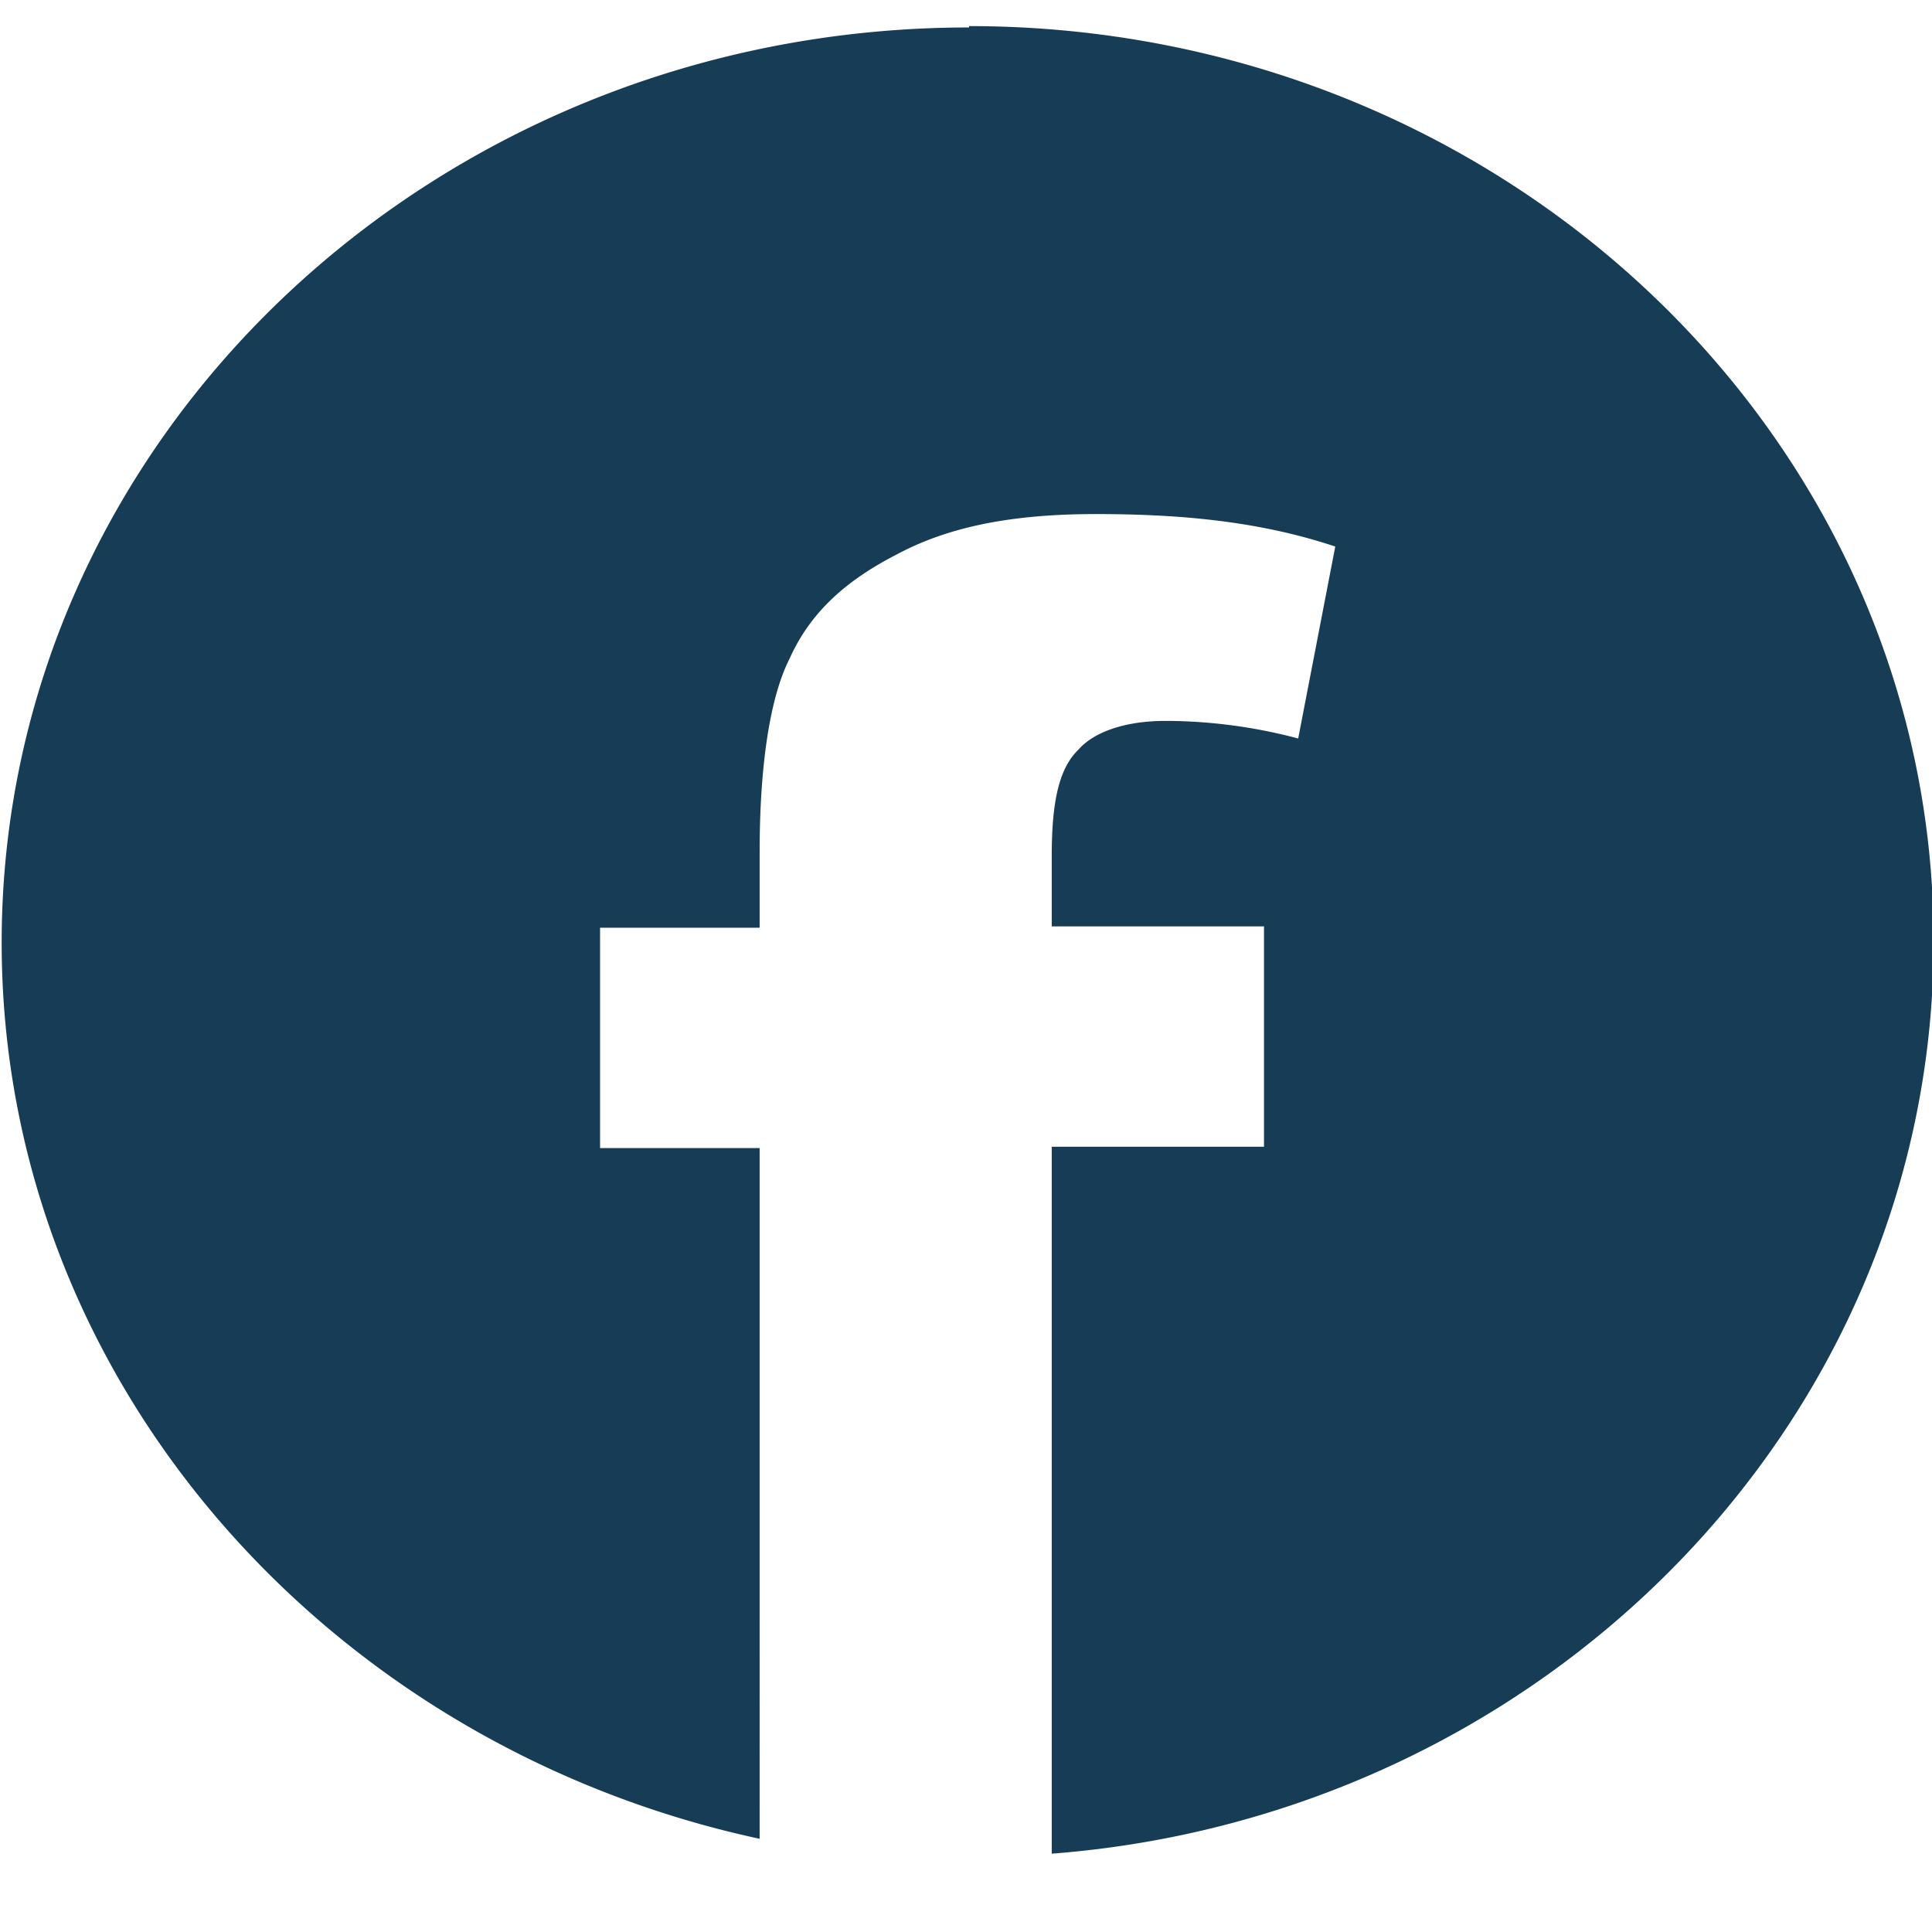
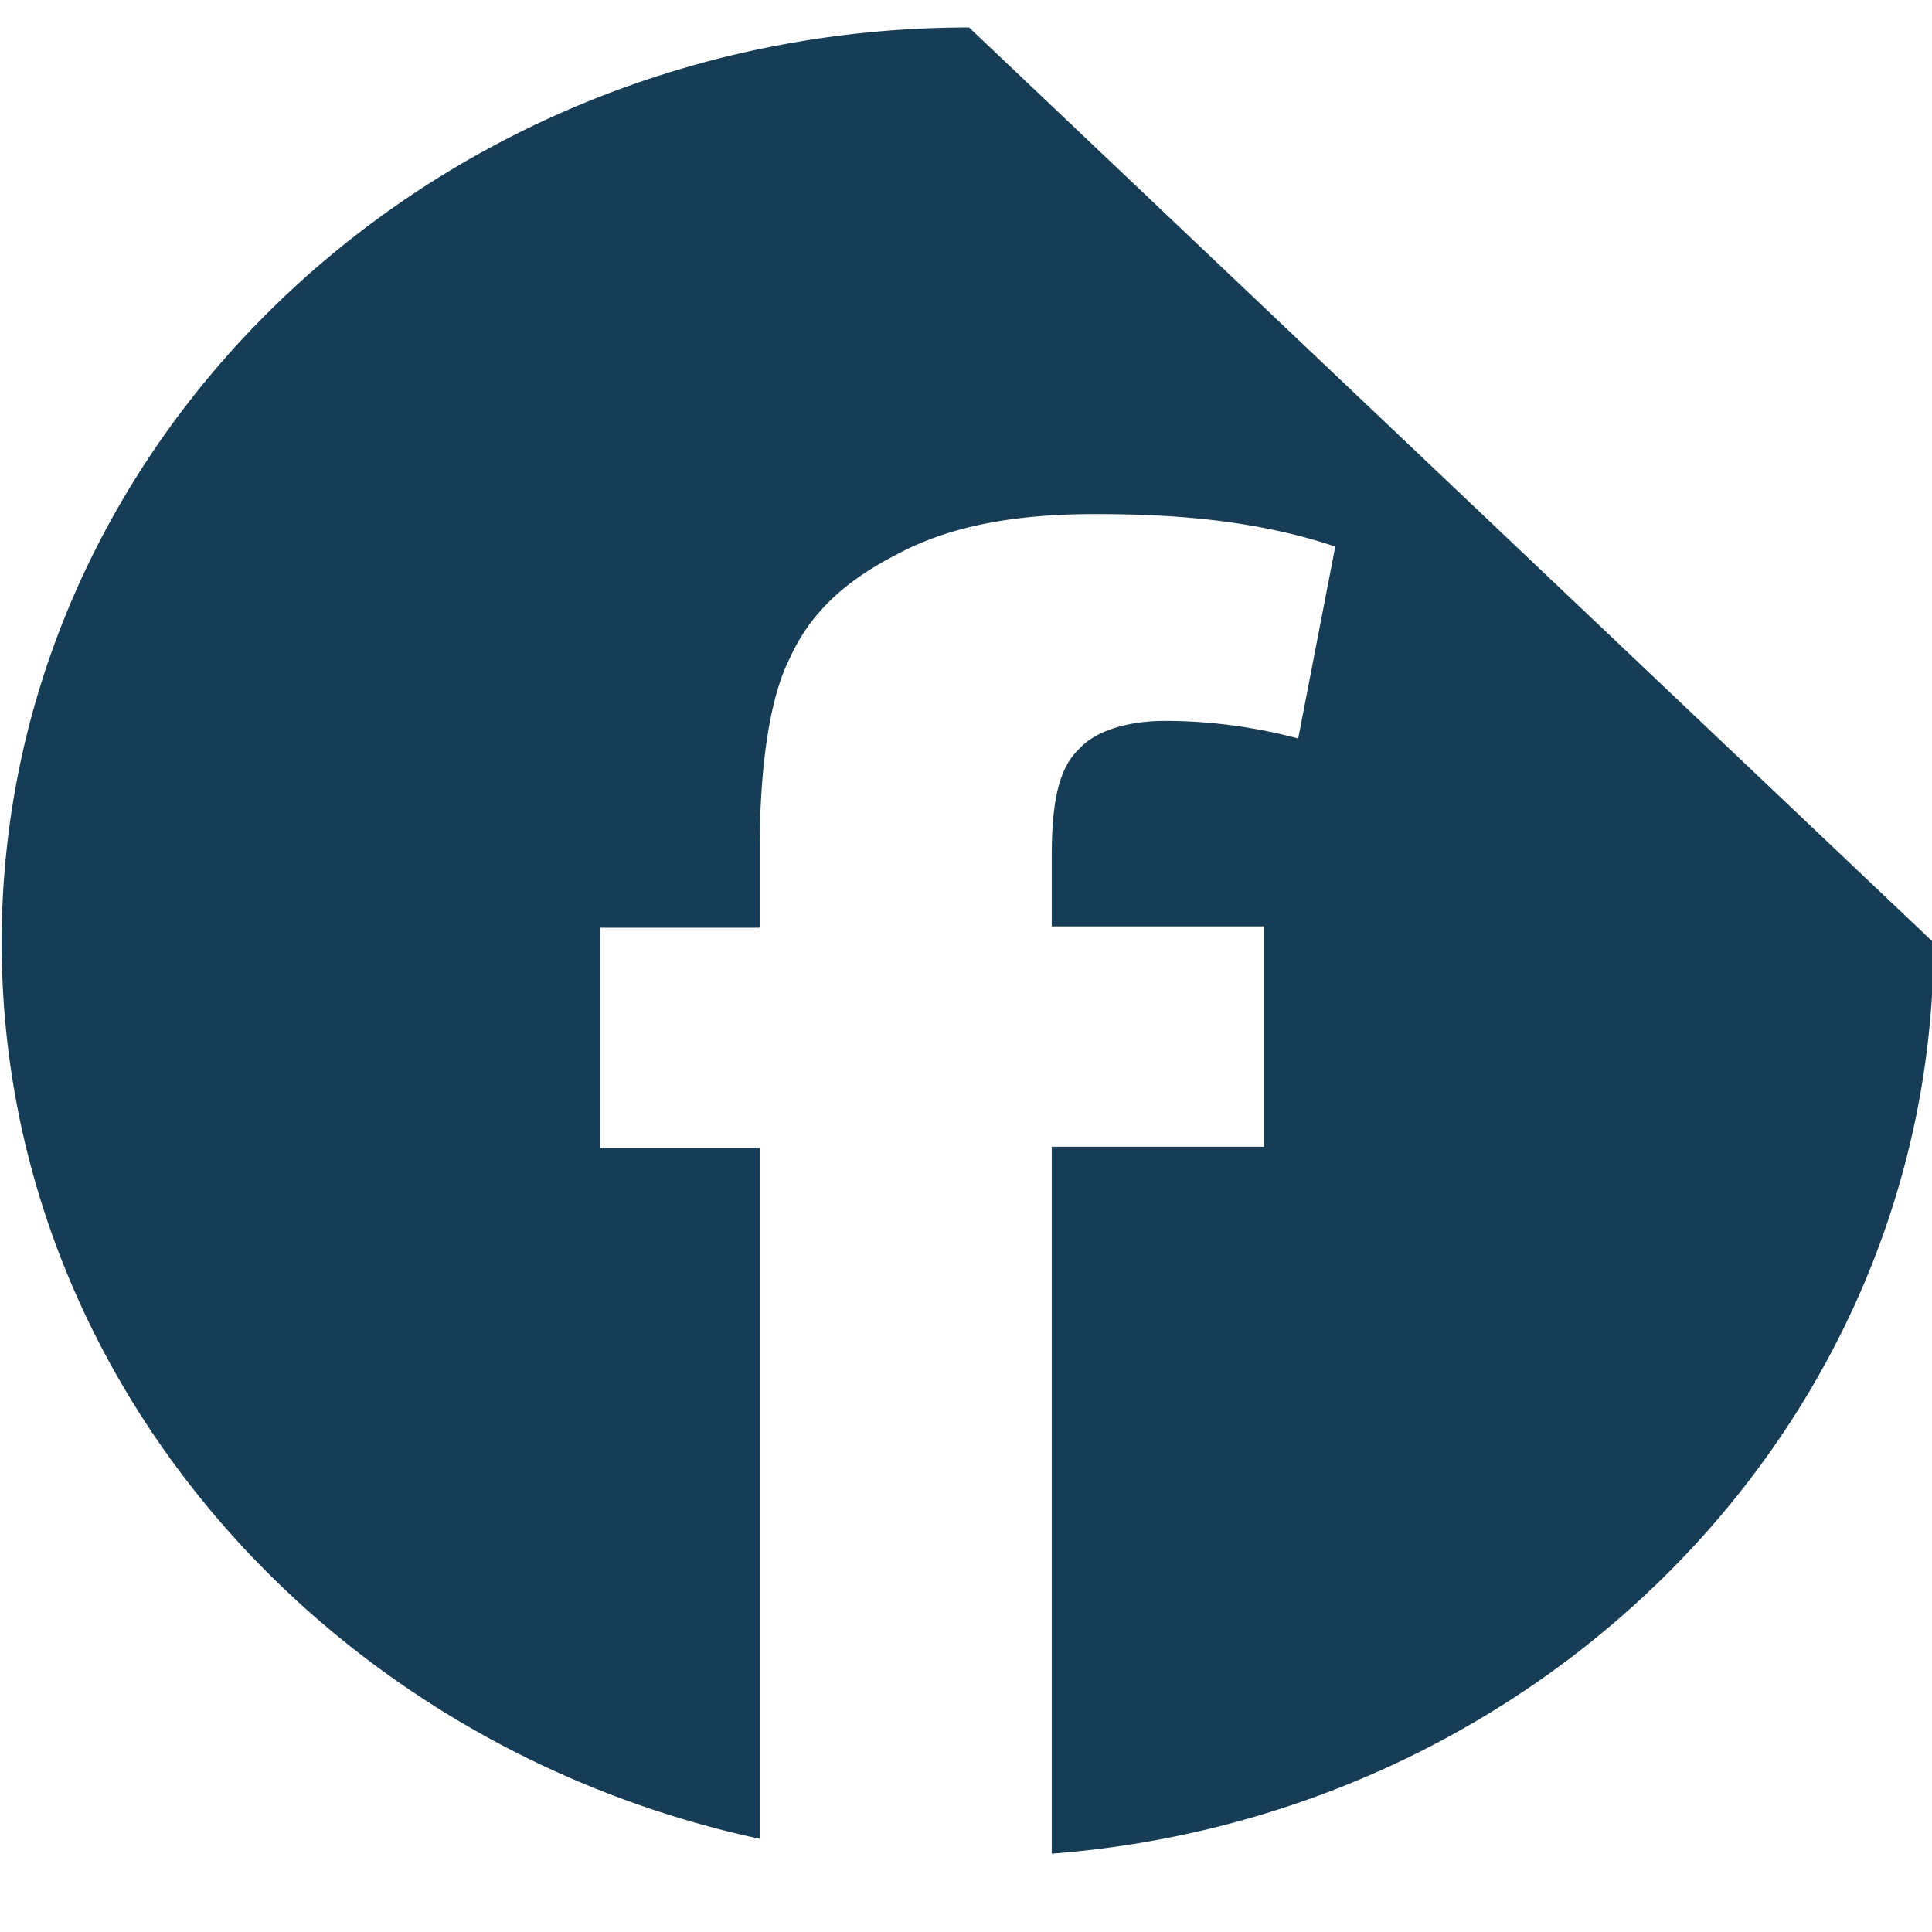
<svg xmlns="http://www.w3.org/2000/svg" width="36" height="36" fill="#173C56" viewBox="0 0 37 36">
-   <path fill-rule="evenodd" d="M18.559.026C8.354.026.032 7.87.032 17.552c0 8.361 6.221 15.377 14.516 17.163V21.487h-3.056v-4.22h3.056v-1.45c0-1.63.191-2.95.573-3.702.382-.854 1.037-1.475 2.046-1.993 1.01-.544 2.238-.777 3.82-.777 1.583 0 3.111.13 4.585.622l-.71 3.676a9.95 9.95 0 0 0-2.537-.337c-.82 0-1.392.233-1.665.544-.382.362-.518 1.01-.518 2.045v1.346h4.065v4.22h-4.065V35c9.44-.725 16.89-8.284 16.89-17.474C37.032 7.844 28.764 0 18.559 0v.026Z" clip-rule="evenodd" />
+   <path fill-rule="evenodd" d="M18.559.026C8.354.026.032 7.87.032 17.552c0 8.361 6.221 15.377 14.516 17.163V21.487h-3.056v-4.22h3.056v-1.45c0-1.63.191-2.95.573-3.702.382-.854 1.037-1.475 2.046-1.993 1.01-.544 2.238-.777 3.82-.777 1.583 0 3.111.13 4.585.622l-.71 3.676a9.95 9.95 0 0 0-2.537-.337c-.82 0-1.392.233-1.665.544-.382.362-.518 1.01-.518 2.045v1.346h4.065v4.22h-4.065V35c9.44-.725 16.89-8.284 16.89-17.474v.026Z" clip-rule="evenodd" />
</svg>